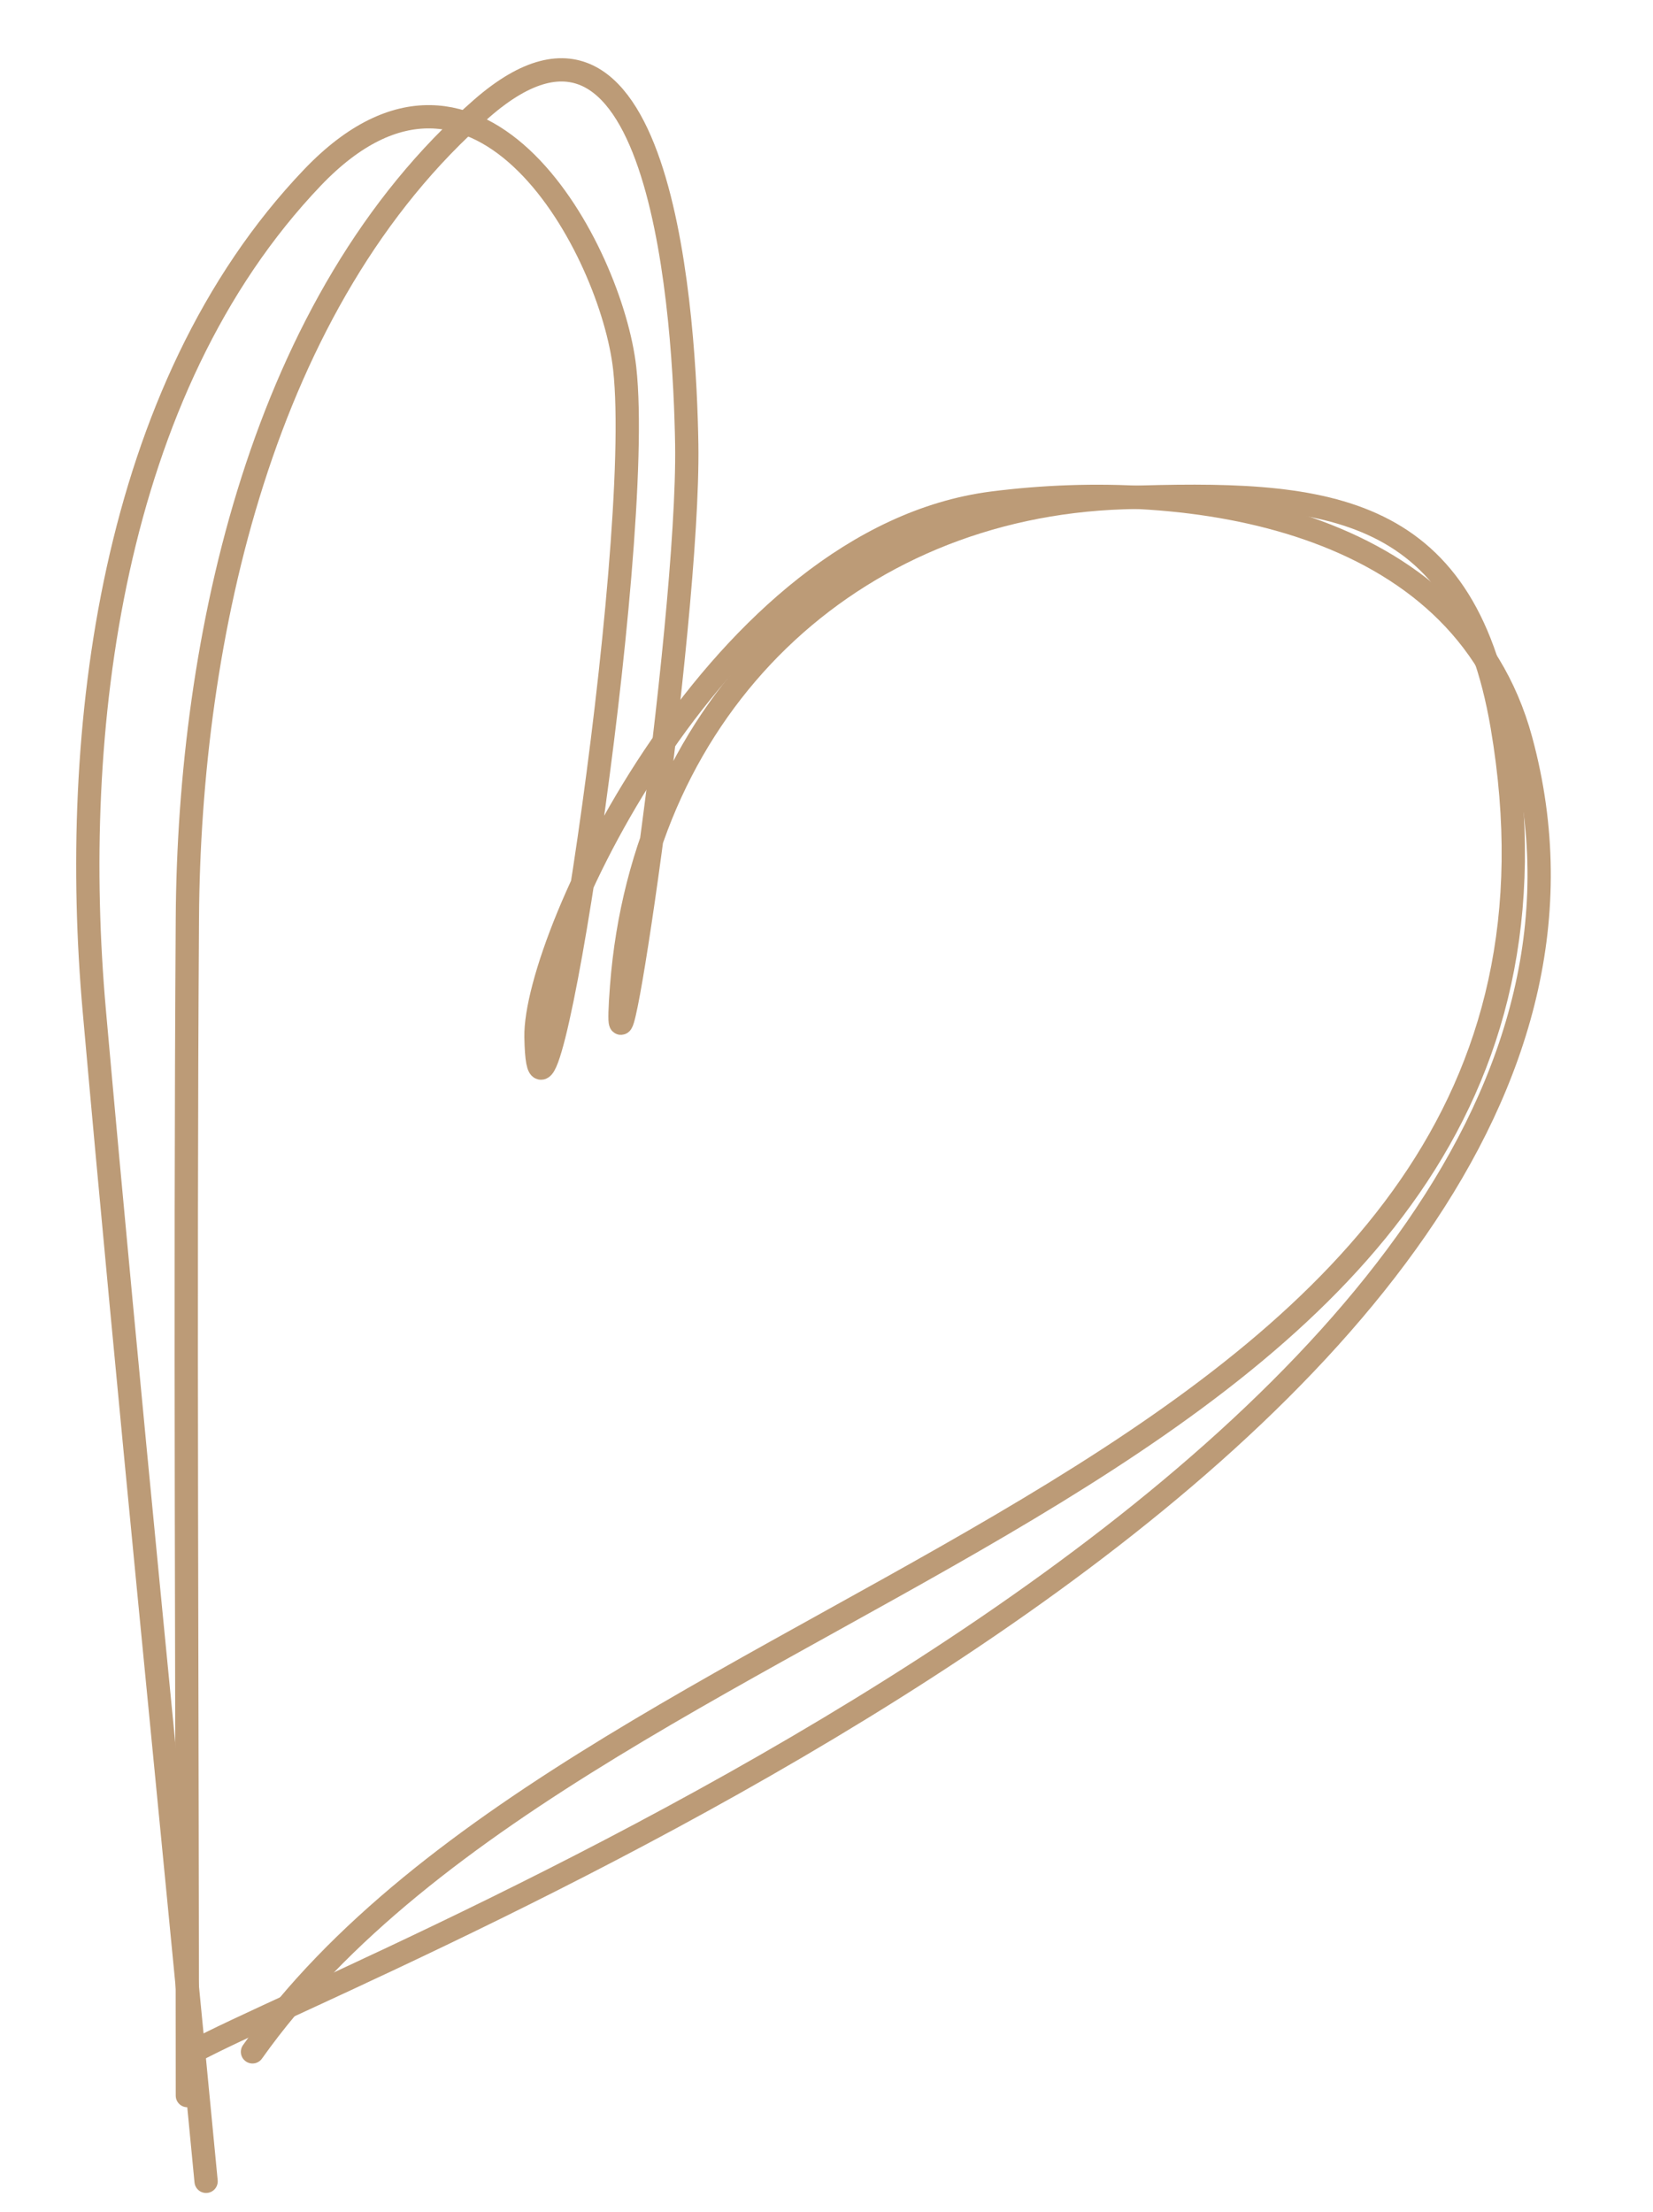
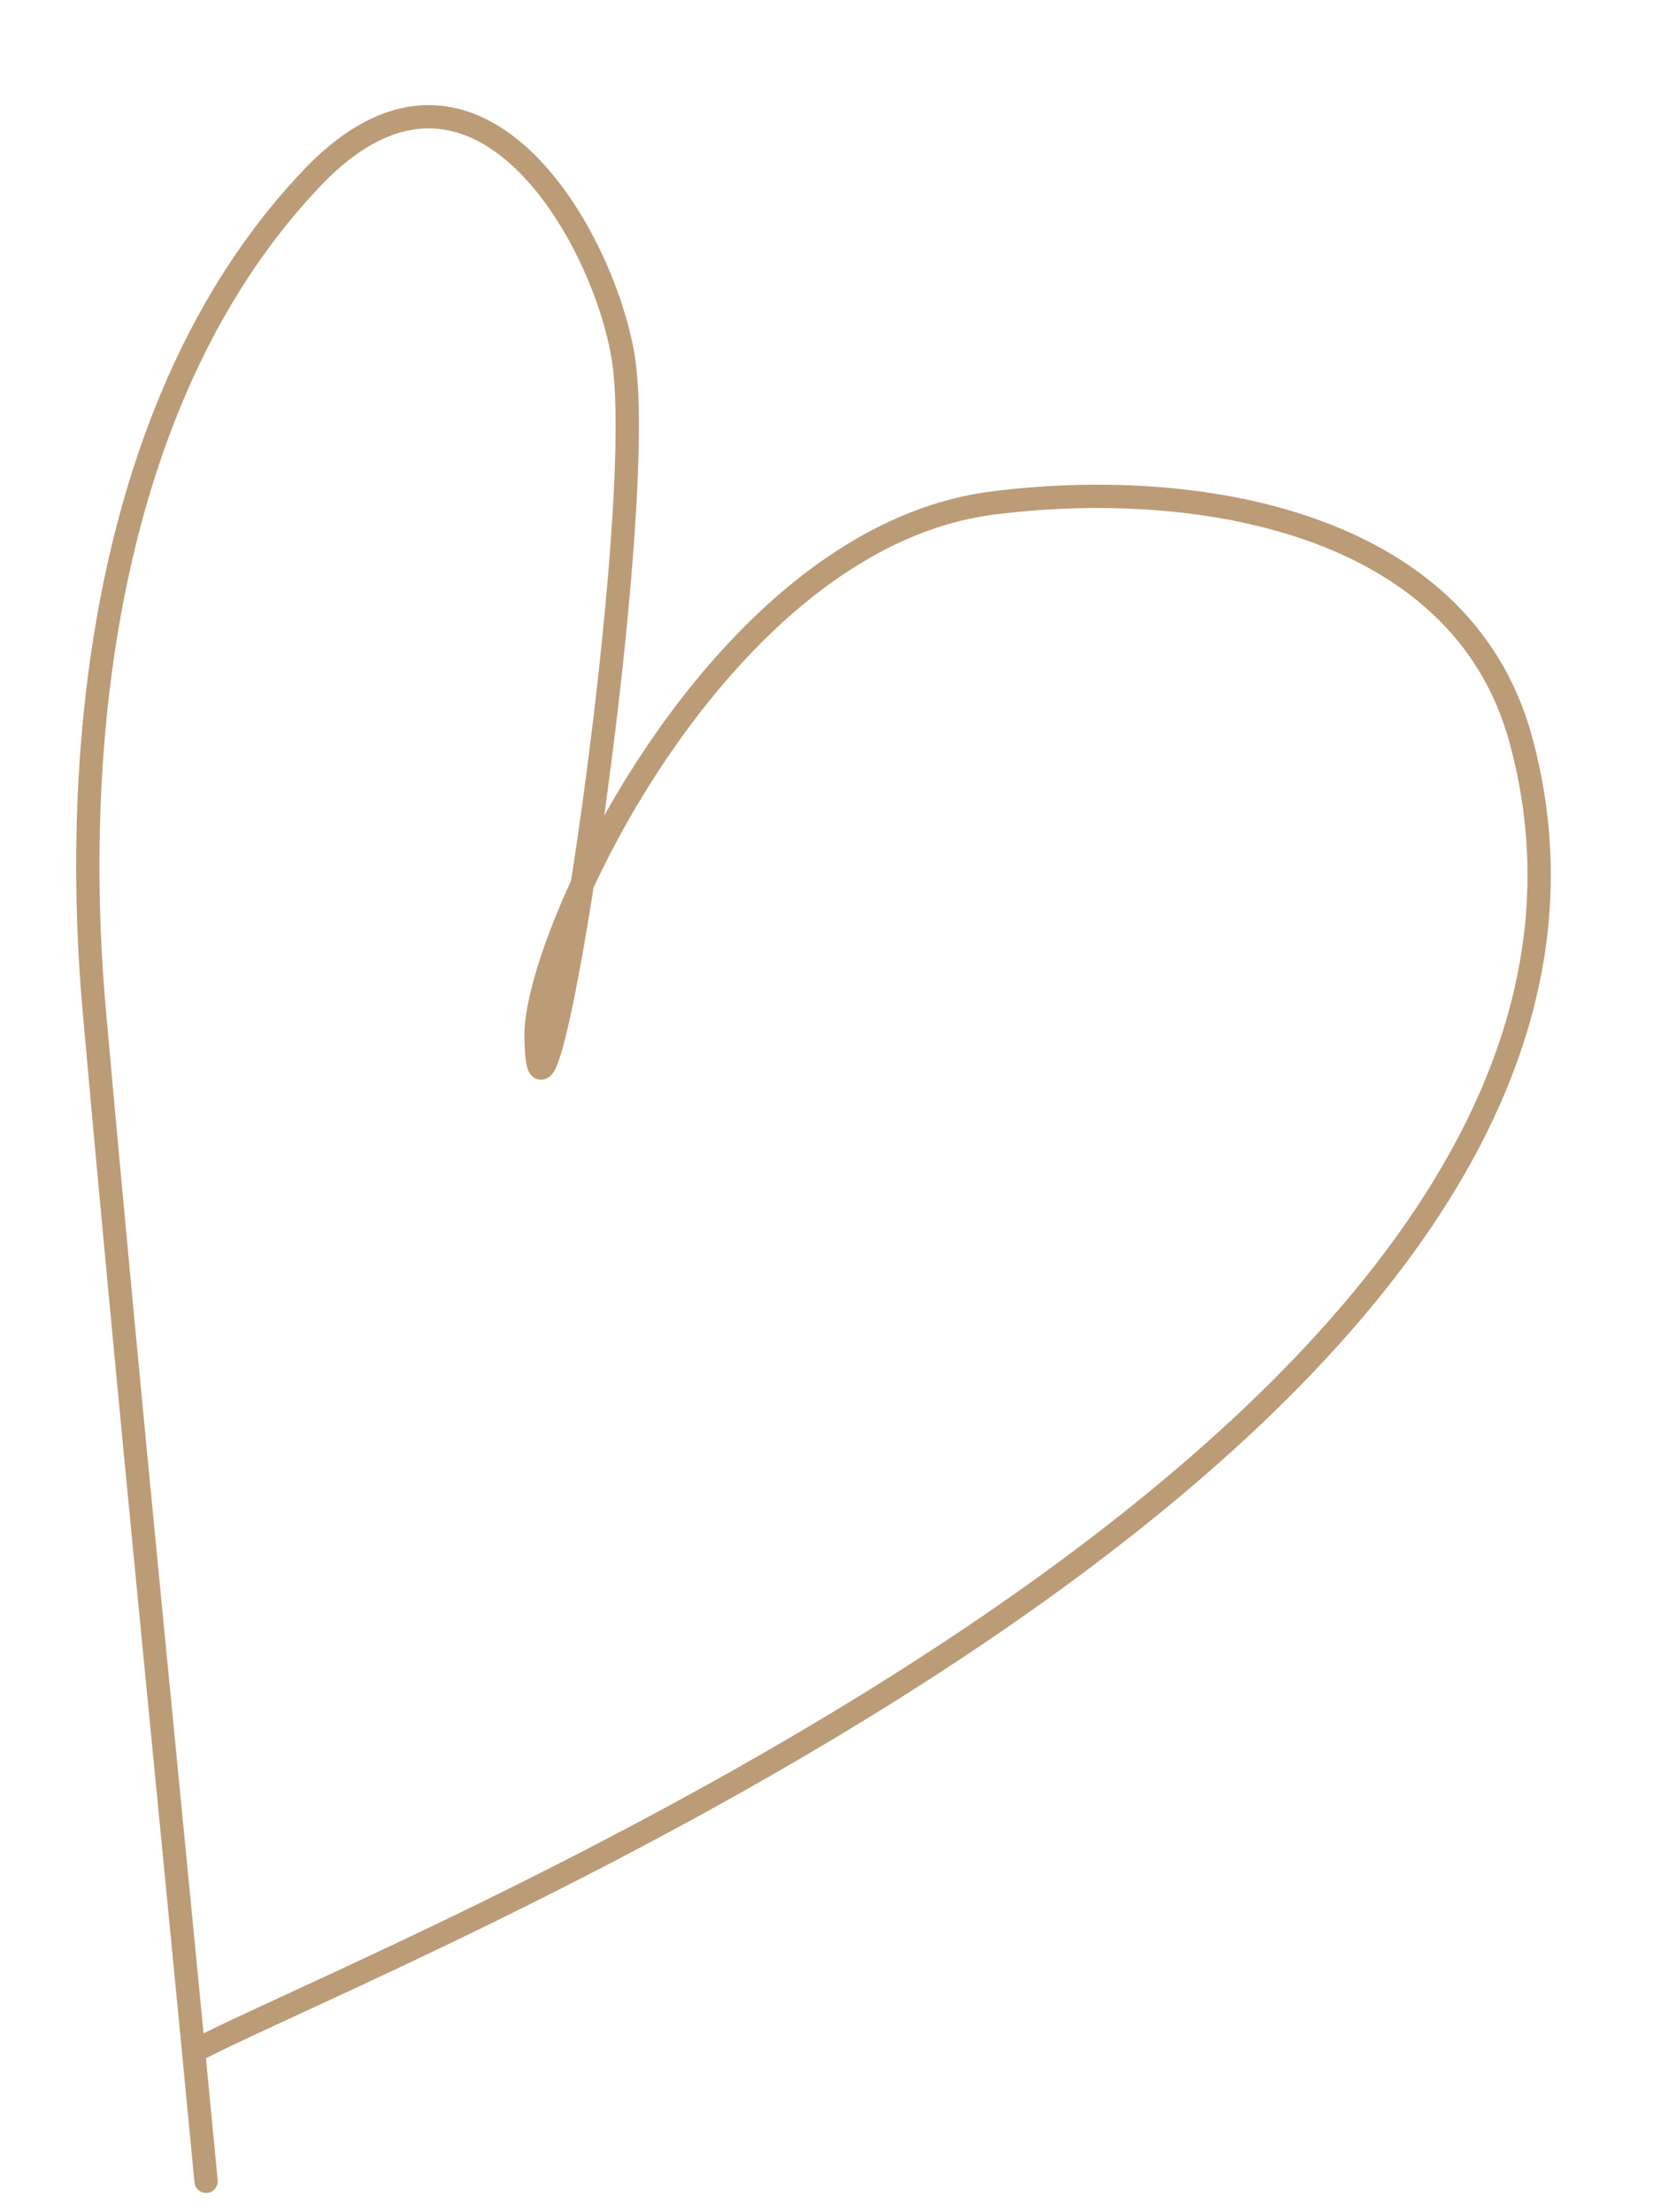
<svg xmlns="http://www.w3.org/2000/svg" width="71" height="95" viewBox="0 0 71 95" fill="none">
-   <path d="M8.048 90C8.048 73.149 7.94 56.294 8.048 39.444C8.124 27.428 11.23 12.912 20.689 4.66C28.534 -2.183 29.417 14.019 29.497 19.075C29.621 26.895 26.104 50.167 26.699 42.368C27.622 30.276 36.55 21.756 48.252 21.373C56.74 21.095 62.859 21.418 64.521 31.192C70.086 63.914 25.633 67.251 10.845 88.12" stroke="#BC9B77" stroke-linecap="round" />
  <path d="M8.852 93.681C7.252 76.928 5.544 60.182 4.051 43.419C2.987 31.466 4.722 16.736 13.418 7.628C20.63 0.073 26.272 10.801 26.832 15.819C27.699 23.582 23.166 52.351 23.022 44.541C22.942 40.23 30.937 23.107 42.628 21.605C51.108 20.516 62.733 22.223 65.326 31.78C73.505 61.918 15.158 84.358 8.316 88.113" stroke="#BC9B77" stroke-linecap="round" />
</svg>